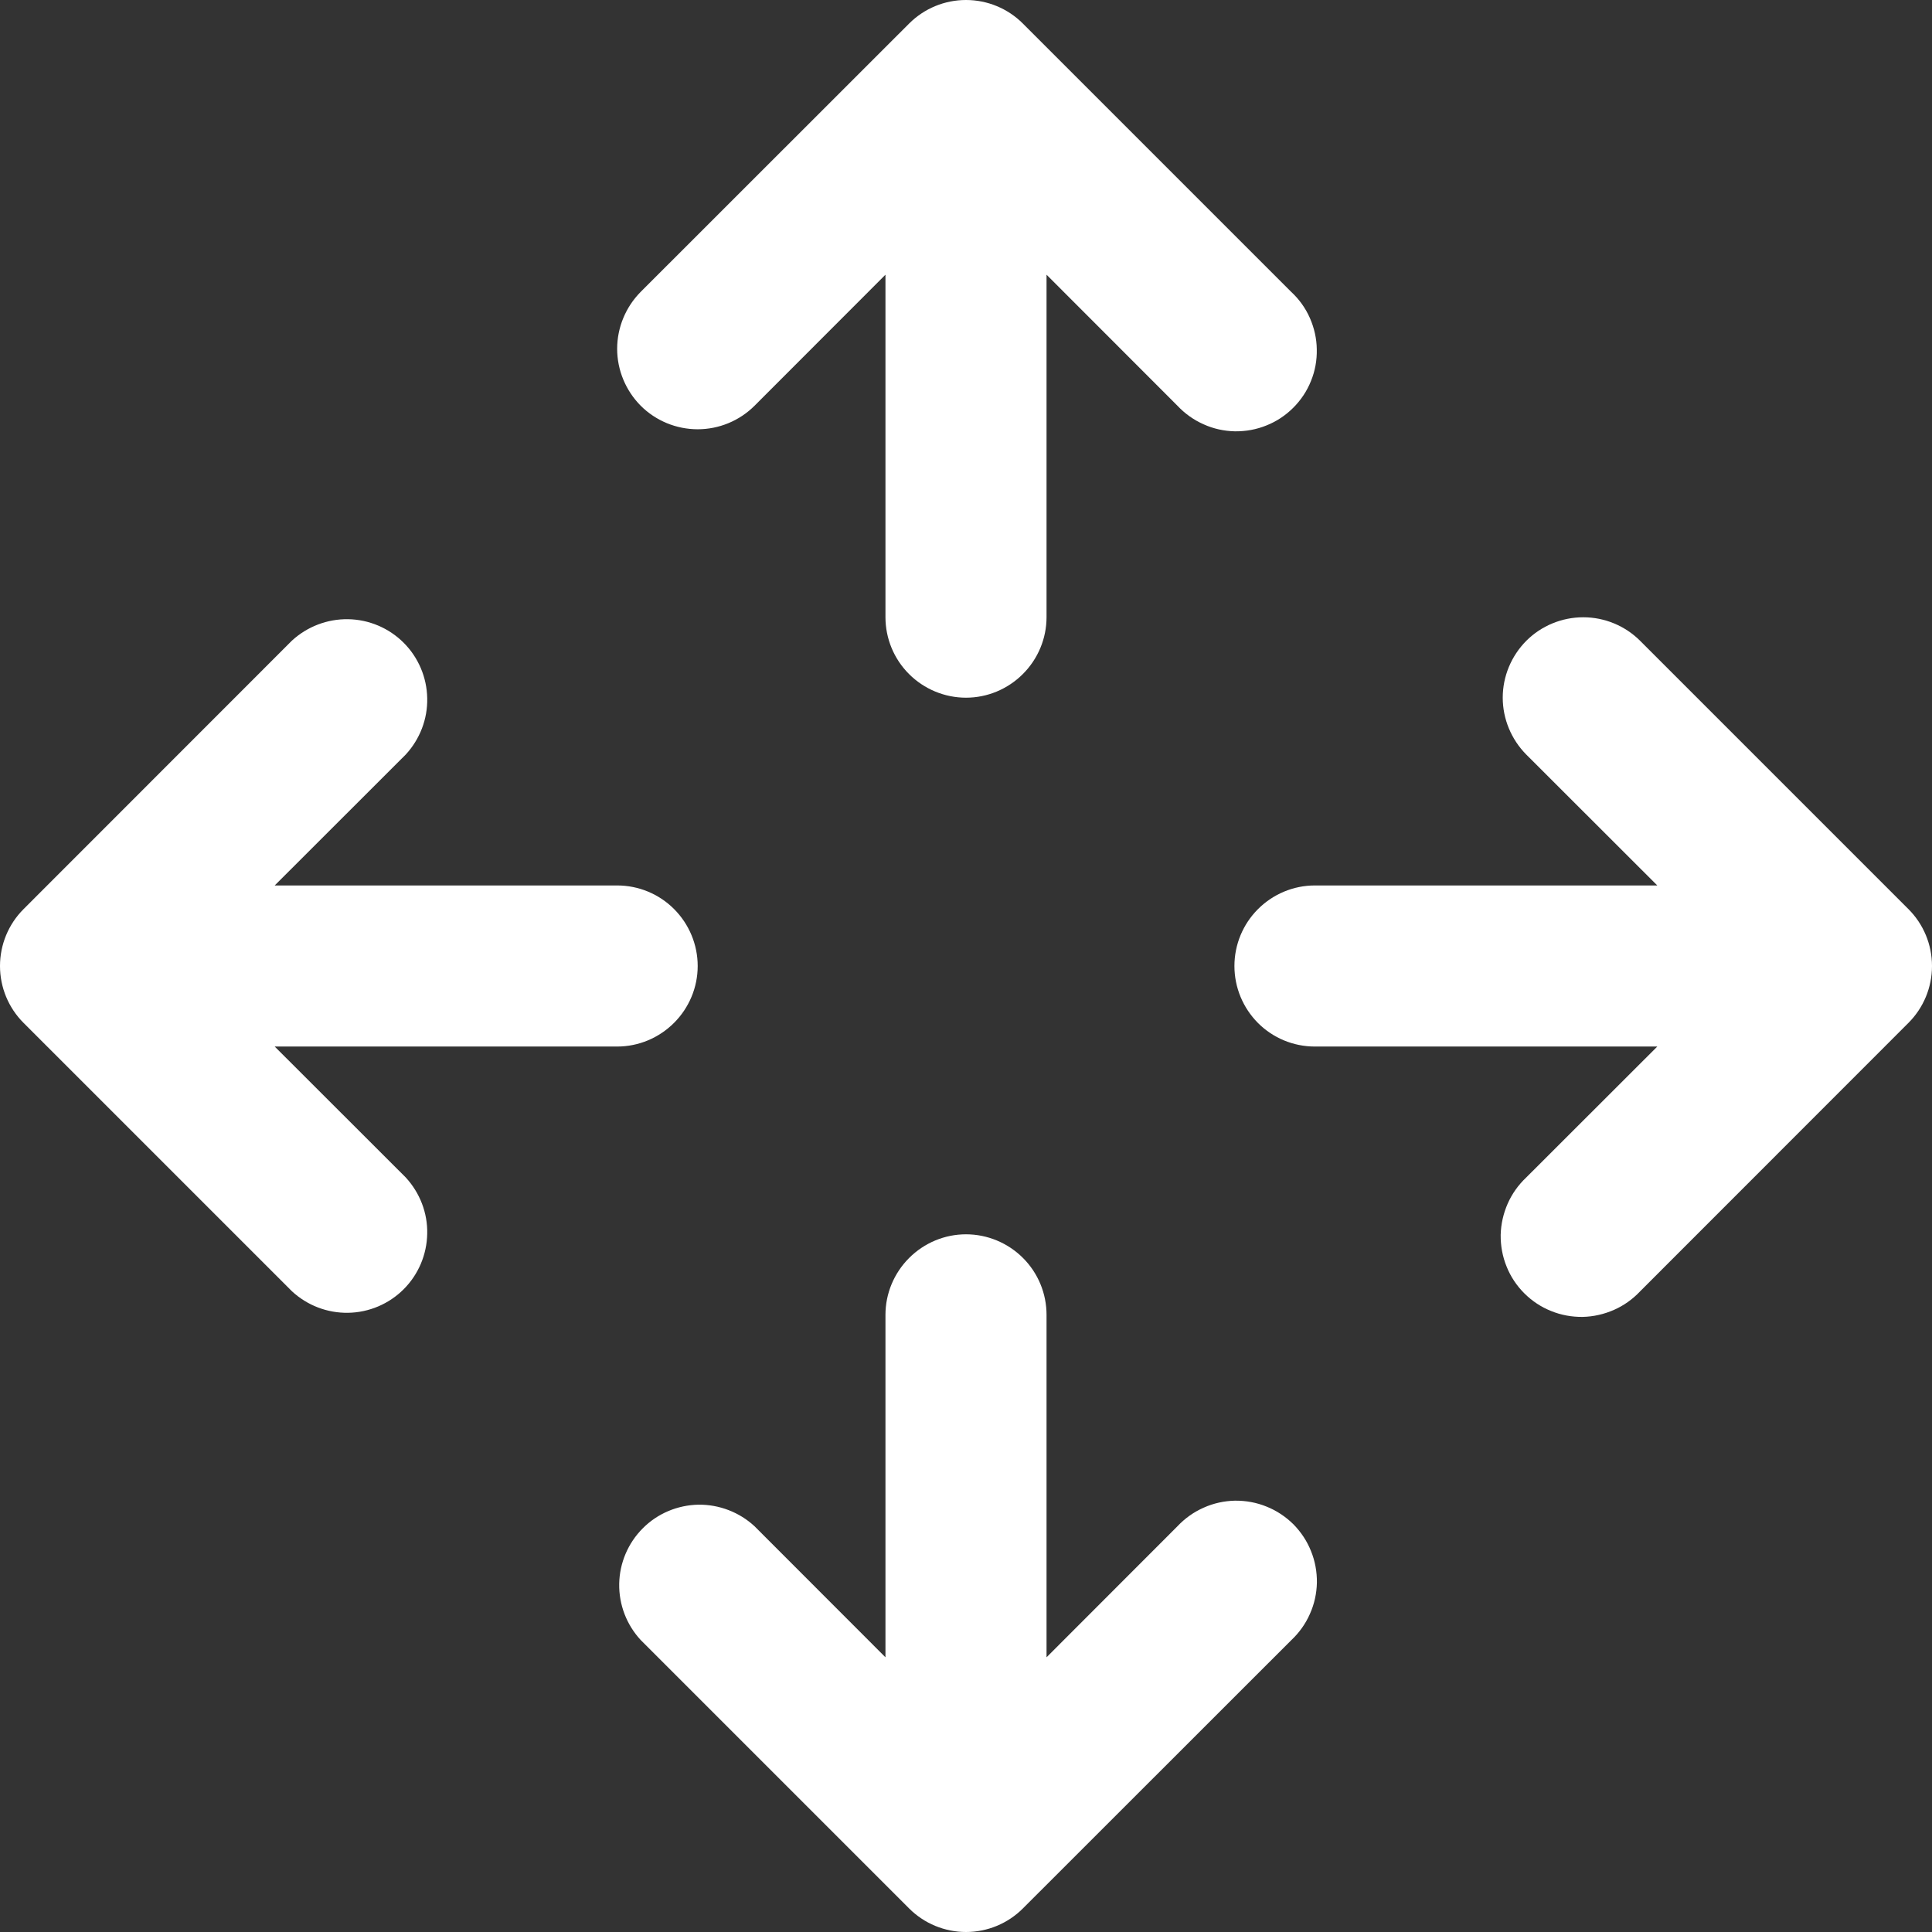
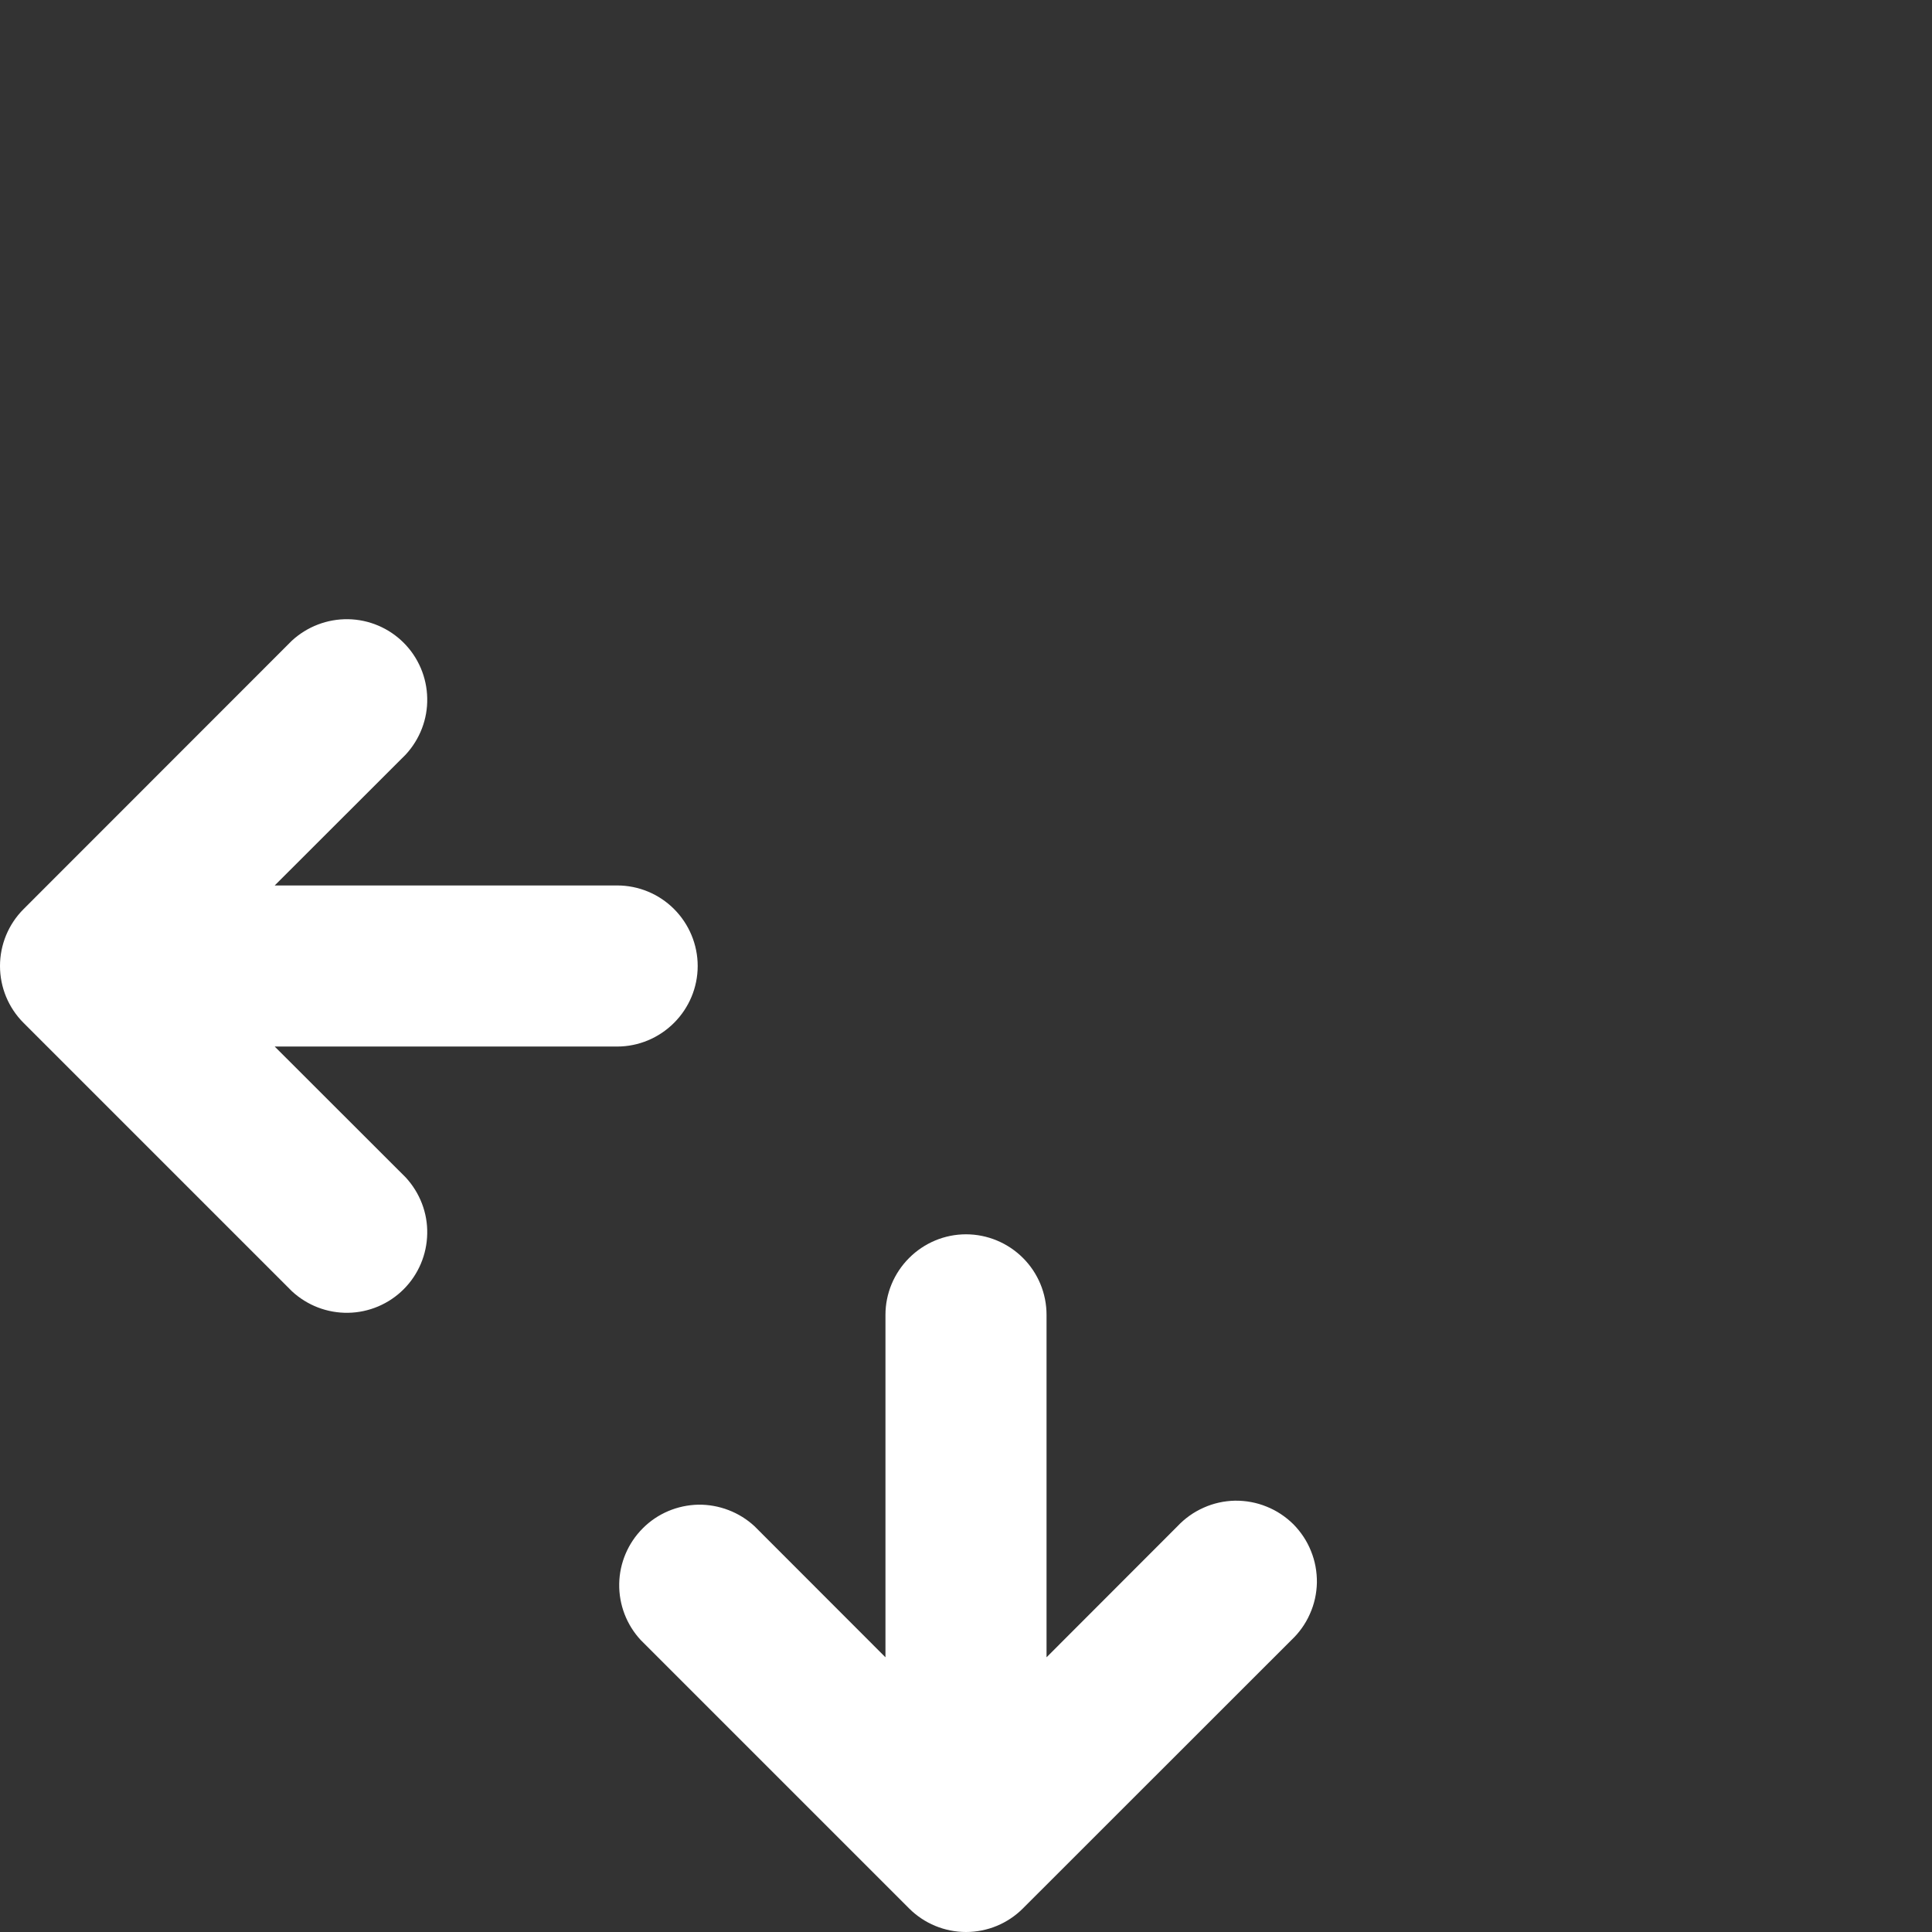
<svg xmlns="http://www.w3.org/2000/svg" width="16" height="16" viewBox="0 0 16 16" fill="none">
  <rect x="0" y="0" width="16" height="16" fill="#333333" stroke="none" />
-   <path d="M5.306 3.36C5.431 3.485 5.601 3.555 5.778 3.555C5.954 3.555 6.124 3.485 6.249 3.36L7.333 2.275V5.111C7.333 5.288 7.403 5.457 7.528 5.582C7.653 5.707 7.823 5.778 8 5.778C8.177 5.778 8.346 5.707 8.471 5.582C8.596 5.457 8.667 5.288 8.667 5.111V2.275L9.751 3.36C9.812 3.425 9.886 3.478 9.968 3.514C10.049 3.551 10.138 3.57 10.227 3.572C10.317 3.573 10.406 3.557 10.489 3.523C10.572 3.49 10.647 3.44 10.71 3.377C10.774 3.313 10.824 3.238 10.857 3.155C10.891 3.072 10.907 2.983 10.905 2.893C10.904 2.804 10.884 2.716 10.848 2.634C10.812 2.552 10.759 2.478 10.693 2.417L8.471 0.195C8.346 0.07 8.177 0 8 0C7.823 0 7.654 0.07 7.529 0.195L5.306 2.417C5.182 2.542 5.111 2.712 5.111 2.889C5.111 3.065 5.182 3.235 5.306 3.36Z" fill="white" />
  <path d="M3.36 6.249C3.477 6.122 3.542 5.955 3.538 5.782C3.535 5.61 3.465 5.445 3.343 5.323C3.221 5.201 3.056 5.131 2.884 5.128C2.711 5.125 2.544 5.189 2.417 5.306L0.195 7.529C0.07 7.654 0 7.823 0 8C0 8.177 0.07 8.346 0.195 8.471L2.417 10.693C2.544 10.811 2.711 10.875 2.884 10.872C3.056 10.869 3.221 10.799 3.343 10.677C3.465 10.555 3.535 10.39 3.538 10.217C3.542 10.045 3.477 9.878 3.36 9.751L2.275 8.667H5.111C5.288 8.667 5.457 8.596 5.582 8.471C5.707 8.346 5.778 8.177 5.778 8C5.778 7.823 5.707 7.653 5.582 7.528C5.457 7.403 5.288 7.333 5.111 7.333H2.275L3.36 6.249Z" fill="white" />
-   <path d="M12.64 5.307C12.765 5.182 12.935 5.112 13.112 5.112C13.288 5.112 13.458 5.182 13.583 5.307L15.805 7.529C15.93 7.654 16 7.823 16 8C16 8.177 15.93 8.346 15.805 8.471L13.583 10.694C13.522 10.759 13.448 10.812 13.366 10.848C13.284 10.884 13.196 10.904 13.107 10.906C13.017 10.907 12.928 10.891 12.845 10.857C12.762 10.824 12.687 10.774 12.623 10.71C12.56 10.647 12.51 10.572 12.477 10.489C12.443 10.406 12.427 10.317 12.428 10.227C12.43 10.138 12.45 10.05 12.486 9.968C12.522 9.886 12.575 9.812 12.64 9.751L13.725 8.667H10.889C10.712 8.667 10.543 8.597 10.418 8.472C10.293 8.346 10.223 8.177 10.223 8C10.223 7.823 10.293 7.654 10.418 7.529C10.543 7.404 10.712 7.333 10.889 7.333H13.725L12.64 6.249C12.516 6.124 12.445 5.954 12.445 5.778C12.445 5.601 12.516 5.432 12.64 5.307Z" fill="white" />
  <path d="M7.333 13.725L6.249 12.64C6.123 12.523 5.955 12.459 5.783 12.461C5.61 12.465 5.445 12.534 5.323 12.657C5.201 12.779 5.131 12.944 5.128 13.116C5.125 13.289 5.189 13.456 5.307 13.583L7.529 15.805C7.654 15.93 7.824 16 8 16C8.177 16 8.346 15.93 8.471 15.805L10.694 13.583C10.759 13.522 10.812 13.448 10.848 13.366C10.885 13.284 10.904 13.196 10.906 13.107C10.907 13.017 10.891 12.928 10.857 12.845C10.824 12.762 10.774 12.687 10.711 12.623C10.647 12.56 10.572 12.51 10.489 12.477C10.406 12.443 10.317 12.427 10.227 12.428C10.138 12.43 10.05 12.449 9.968 12.486C9.886 12.522 9.812 12.575 9.751 12.64L8.667 13.725V10.889C8.667 10.712 8.597 10.543 8.472 10.418C8.347 10.293 8.177 10.222 8 10.222C7.823 10.222 7.654 10.293 7.529 10.418C7.404 10.543 7.333 10.712 7.333 10.889V13.725Z" fill="white" />
</svg>